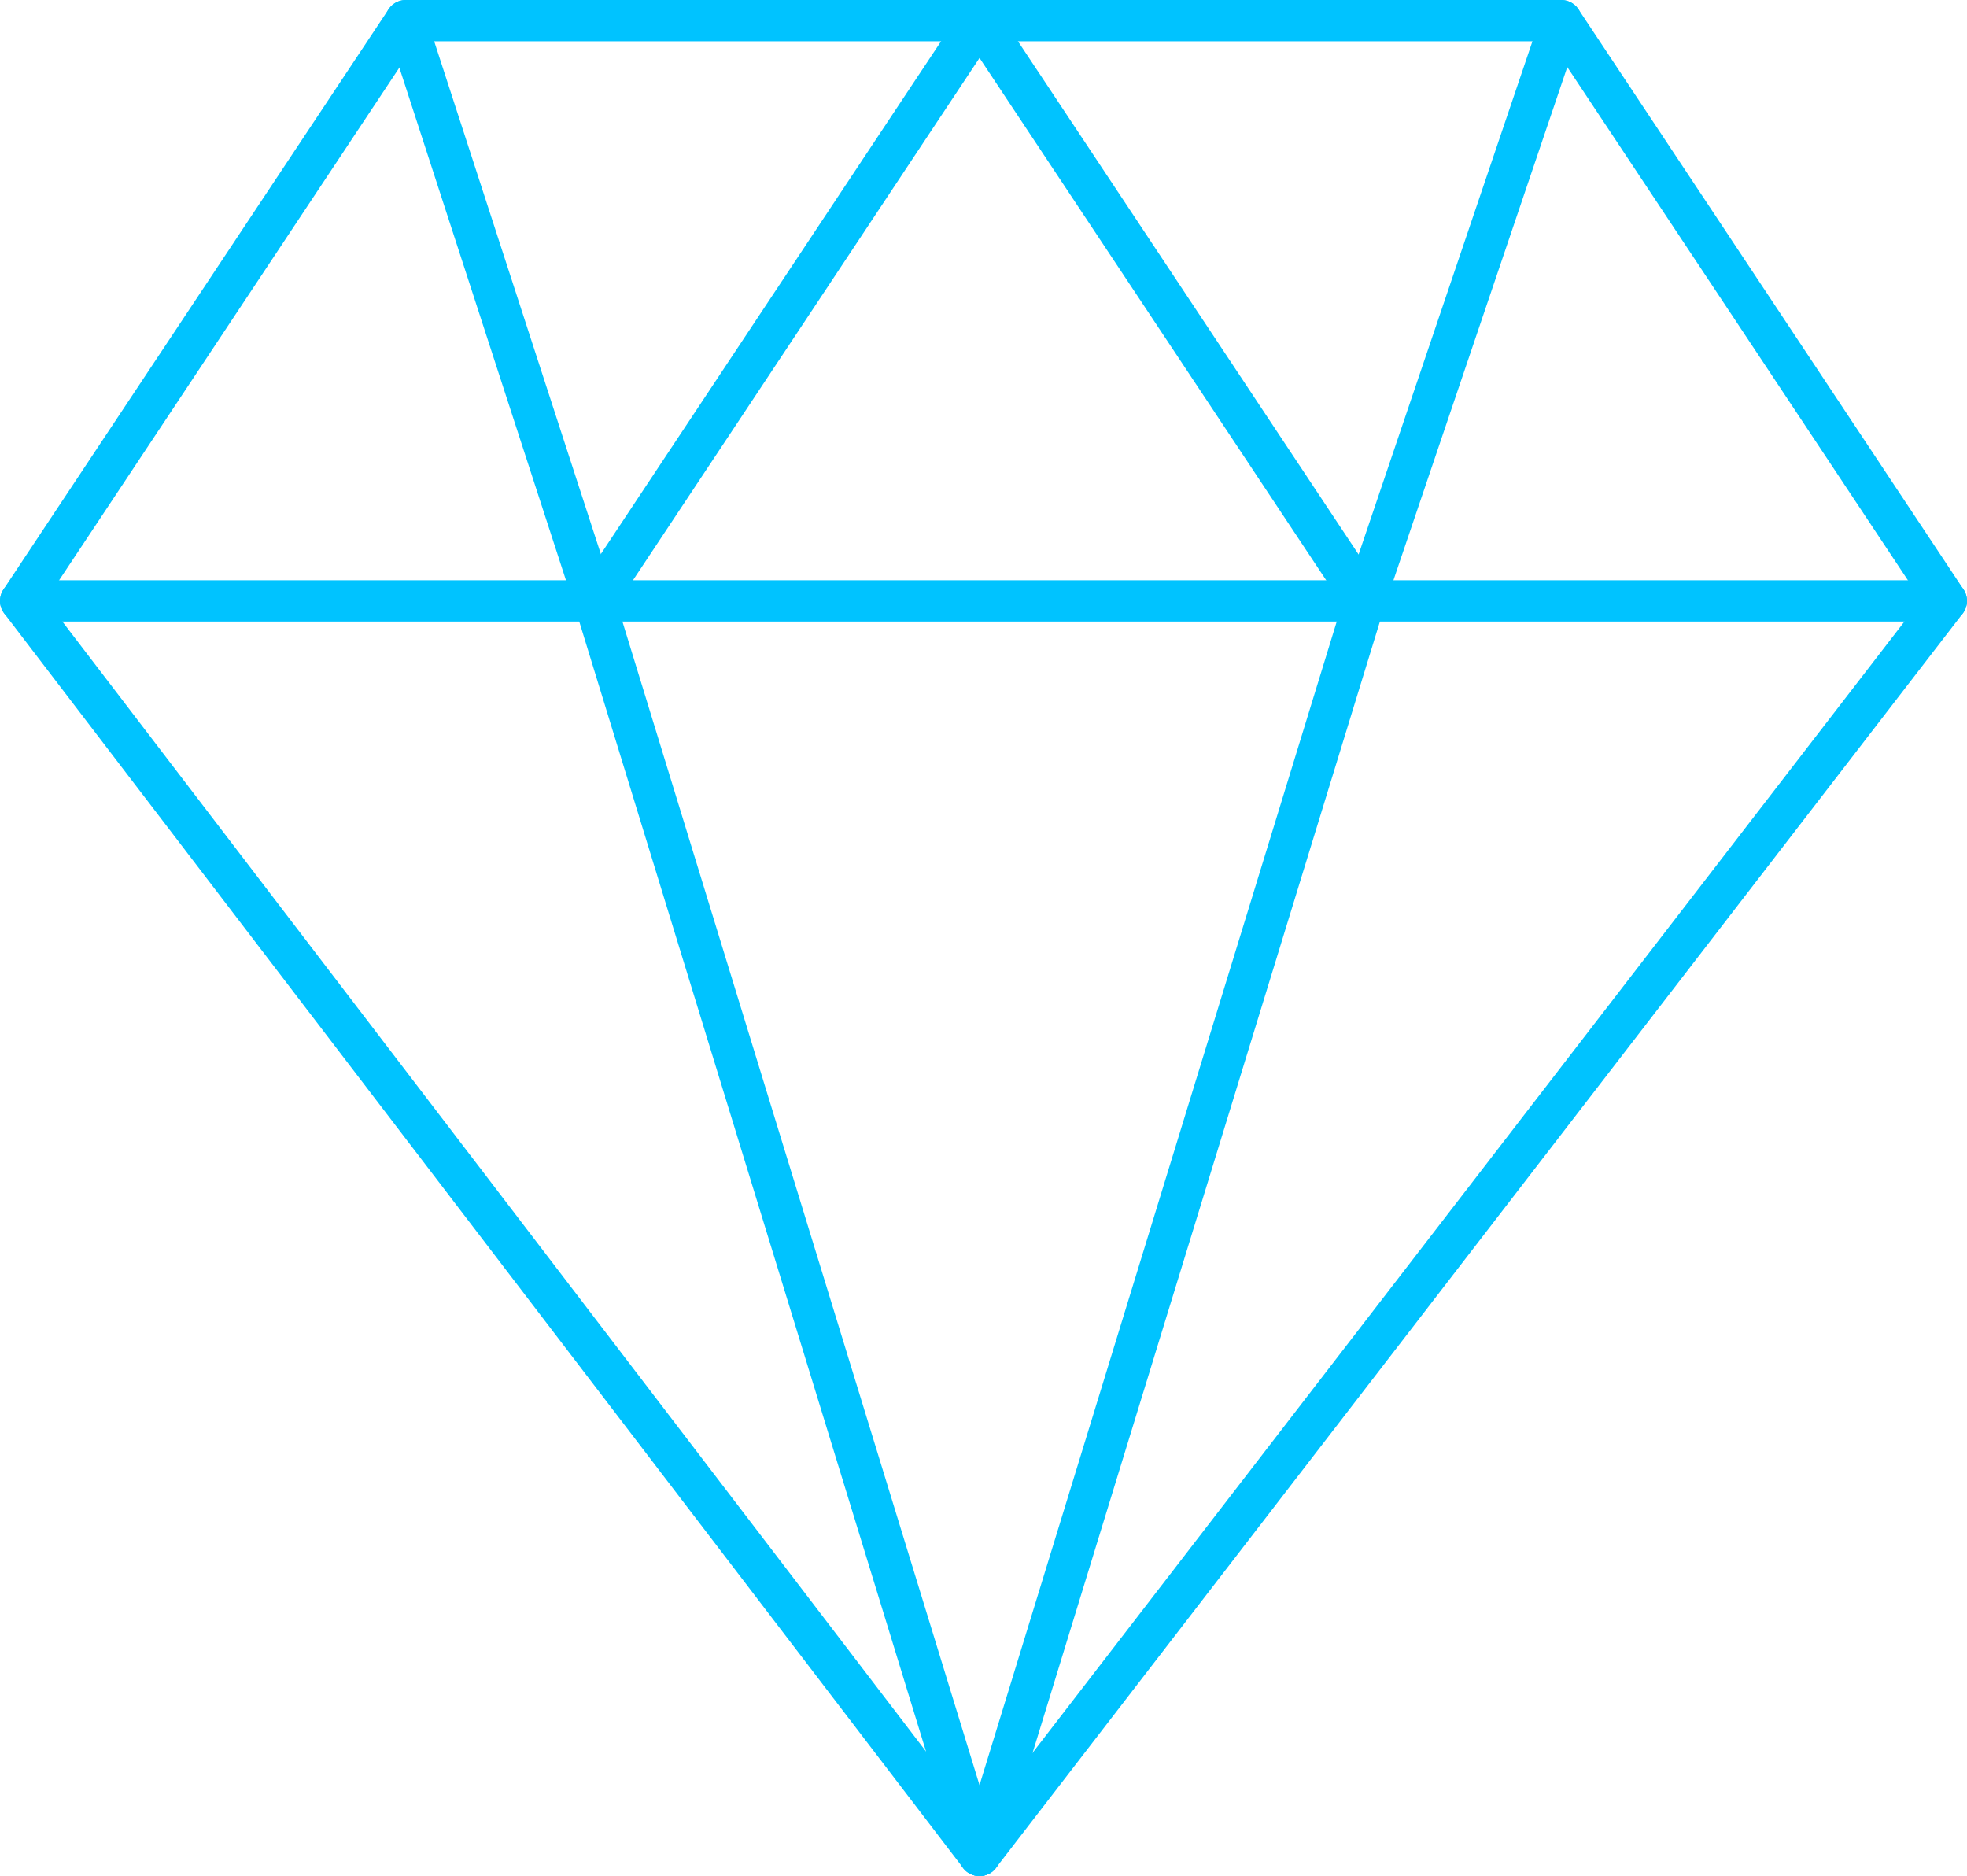
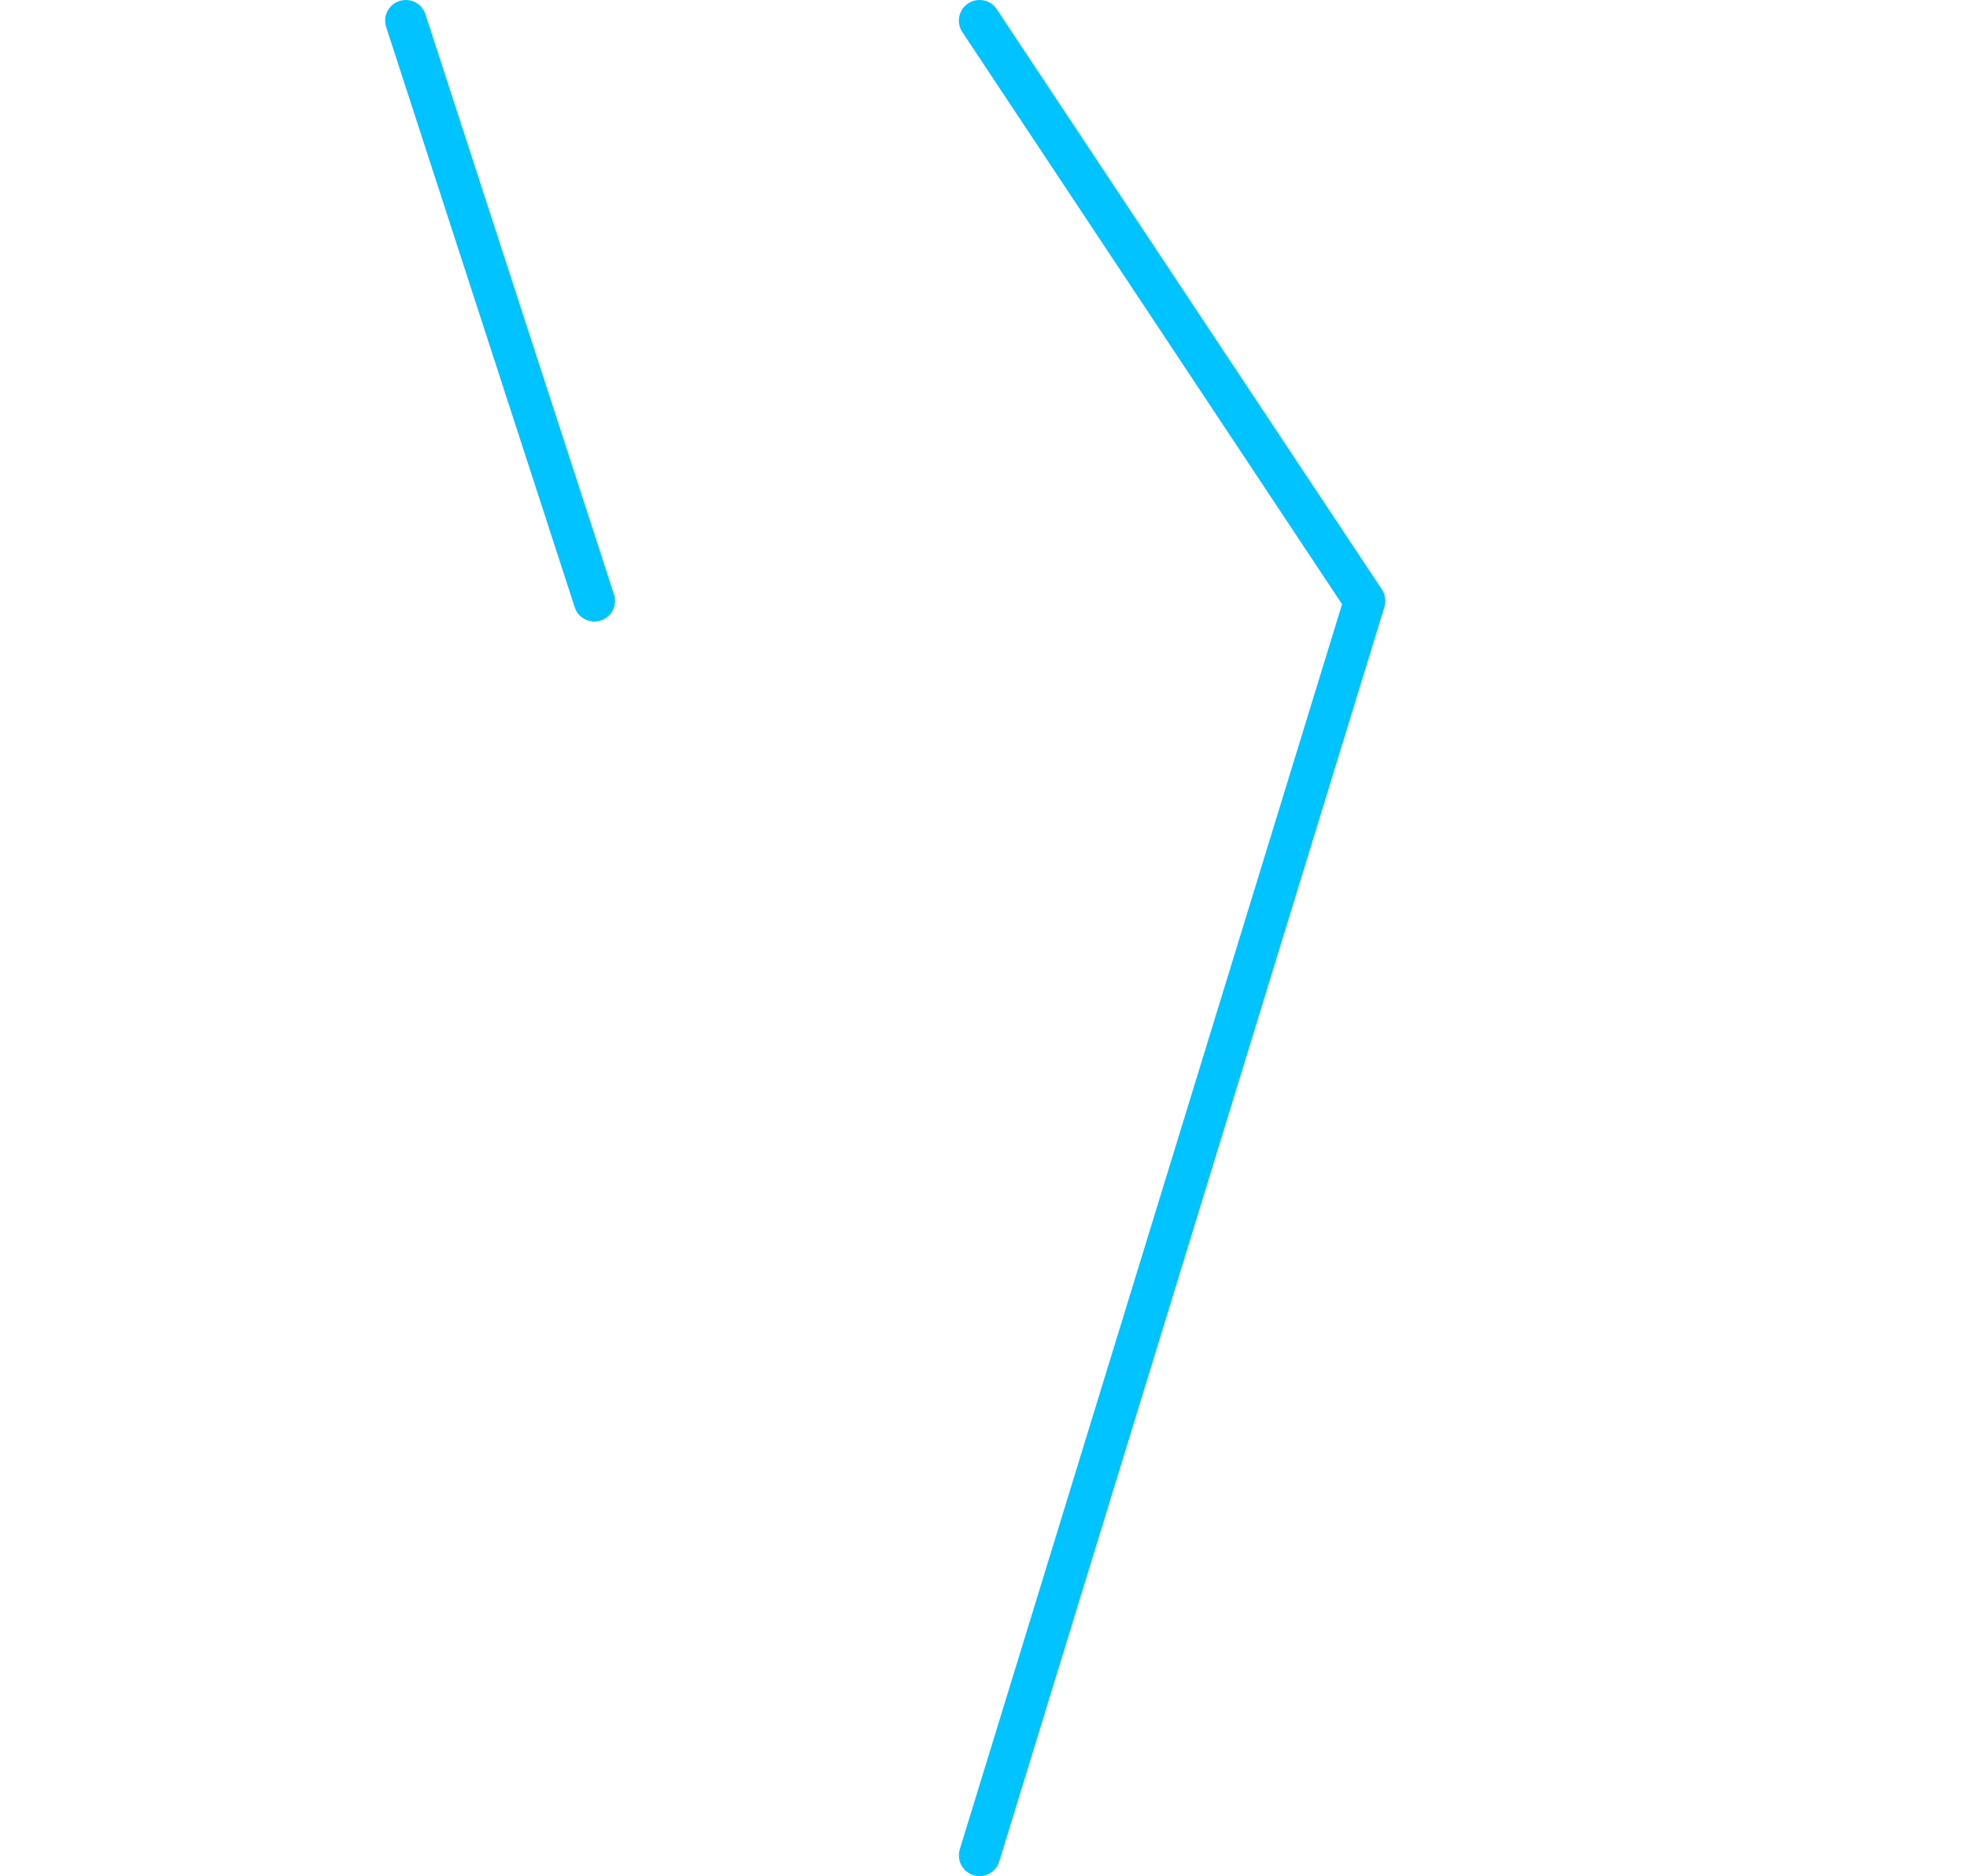
<svg xmlns="http://www.w3.org/2000/svg" viewBox="0 0 143 136.37">
  <defs>
    <style>.cls-1{fill:none;stroke:#00c3ff;stroke-linecap:round;stroke-linejoin:round;stroke-width:3px;}</style>
  </defs>
  <g id="Layer_2" data-name="Layer 2">
    <g id="Layer_1-2" data-name="Layer 1">
-       <line class="cls-1" x1="1.5" y1="43.68" x2="141.5" y2="43.68" />
      <polyline class="cls-1" points="71.21 134.87 99.21 43.68 71.21 1.5" />
-       <polyline class="cls-1" points="71.21 1.5 43.22 43.68 71.21 134.87" />
      <line class="cls-1" x1="29.5" y1="1.5" x2="43.21" y2="43.68" />
-       <line class="cls-1" x1="113.5" y1="1.5" x2="99.21" y2="43.68" />
-       <polygon class="cls-1" points="141.5 43.68 71.21 134.87 1.5 43.68 29.5 1.5 113.5 1.5 141.5 43.68 141.5 43.68 141.5 43.68" />
    </g>
  </g>
</svg>